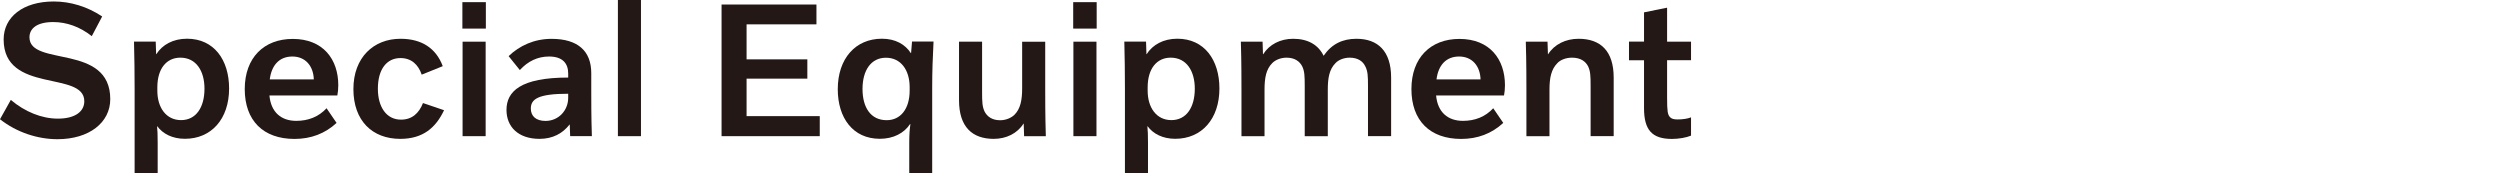
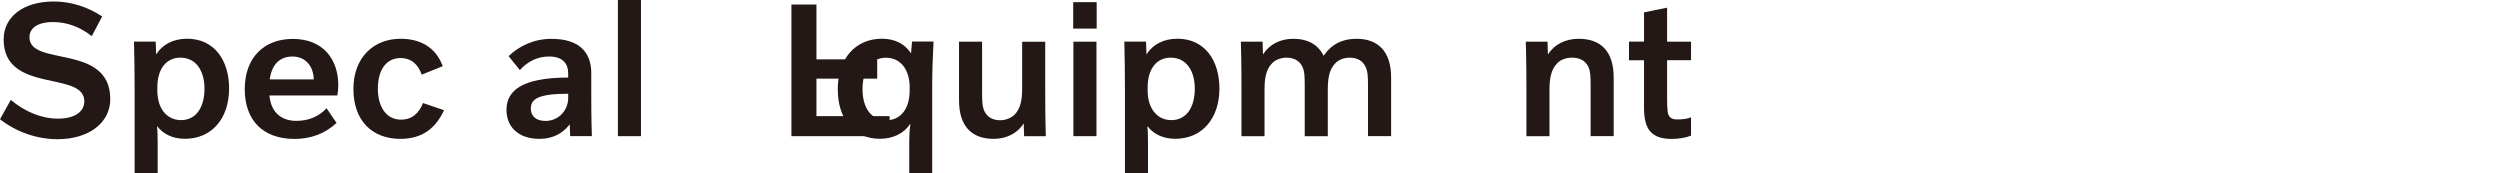
<svg xmlns="http://www.w3.org/2000/svg" id="_レイヤー_2" data-name="レイヤー 2" viewBox="0 0 370.69 25.67">
  <defs>
    <style>
      .cls-1 {
        filter: url(#drop-shadow-1);
      }

      .cls-2 {
        fill: #231815;
      }
    </style>
    <filter id="drop-shadow-1" x="271.08" y="3.4" width="99.6" height="19.3" filterUnits="userSpaceOnUse">
      <feOffset dx="31.44" dy="31.44" />
      <feGaussianBlur result="blur" stdDeviation="31.44" />
      <feFlood flood-color="#231815" flood-opacity=".75" />
      <feComposite in2="blur" operator="in" />
      <feComposite in="SourceGraphic" />
    </filter>
  </defs>
  <g id="_レイヤー_1-2" data-name="レイヤー 1">
    <g>
      <g>
        <path class="cls-2" d="M1.6,14.81c2.11,1.78,4.6,2.78,6.98,2.78,2.66,0,3.92-1.12,3.92-2.58C12.5,10.43.54,13.95.54,5.85.54,2.53,3.4.22,7.97.22c2.46,0,4.95.74,7.18,2.22l-1.54,2.92c-1.77-1.4-3.75-2.09-5.72-2.09-2.52,0-3.52,1.03-3.52,2.26,0,4.41,11.98.86,11.98,9.17,0,3.46-3.11,5.94-7.83,5.94-2.95,0-6.06-1.02-8.52-2.96l1.6-2.86Z" />
        <path class="cls-2" d="M19.96,25.67v-12.52c0-2.23-.03-4.72-.09-6.98h3.22l.06,1.86h.03c.89-1.4,2.49-2.29,4.55-2.29,4.01,0,6.24,3.15,6.24,7.38,0,4.52-2.63,7.46-6.55,7.46-1.86,0-3.27-.74-4.1-1.86h-.03c.06.51.09,1.35.09,2.43v4.51h-3.42ZM23.33,13.44c0,2.54,1.32,4.37,3.52,4.37s3.47-1.86,3.47-4.66c0-2.63-1.23-4.6-3.58-4.6-2.03,0-3.41,1.6-3.41,4.4v.49Z" />
        <path class="cls-2" d="M49.91,18.22c-1.72,1.6-3.83,2.38-6.24,2.38-4.64,0-7.38-2.72-7.38-7.39s2.86-7.44,7.12-7.44c4.52,0,6.75,3.04,6.75,6.87,0,.54-.06,1.12-.14,1.52h-10.07c.23,2.52,1.78,3.76,3.98,3.76,1.78,0,3.32-.6,4.49-1.87l1.49,2.18ZM46.53,11.77c-.06-1.97-1.23-3.39-3.18-3.39s-3.09,1.31-3.35,3.39h6.53Z" />
        <path class="cls-2" d="M65.85,16.33c-1.23,2.6-3.12,4.26-6.5,4.26-4.15,0-6.95-2.69-6.95-7.38s3-7.46,6.98-7.46c3.15,0,5.27,1.4,6.27,4.06l-3.12,1.26c-.52-1.52-1.55-2.46-3.15-2.46-2,0-3.35,1.6-3.35,4.55,0,2.66,1.23,4.58,3.43,4.58,1.63,0,2.66-.94,3.26-2.46l3.12,1.06Z" />
-         <path class="cls-2" d="M68.56.32h3.48v3.92h-3.48V.32ZM68.59,20.19V6.18h3.42v14.01h-3.42Z" />
        <path class="cls-2" d="M75.42,8.32c1.6-1.54,3.78-2.56,6.36-2.56,3.95,0,5.89,1.85,5.89,5.08v2.58c0,4.51.06,5.51.09,6.77h-3.22l-.06-1.72h-.03c-1.03,1.32-2.5,2.12-4.45,2.12-3.18,0-4.9-1.81-4.9-4.29,0-2.74,2.09-4.8,9.15-4.8v-.6c0-1.44-.77-2.52-2.84-2.52-1.67,0-3.13.69-4.33,2.01l-1.66-2.06ZM84.25,13.9c-4.54,0-5.54.83-5.54,2.2,0,1.11.75,1.83,2.18,1.83,1.92,0,3.36-1.54,3.36-3.43v-.6Z" />
        <path class="cls-2" d="M91.62,0h3.42v20.19h-3.42V0Z" />
-         <path class="cls-2" d="M106.99.67h14.07v2.94h-10.36v5.19h9.01v2.86h-9.01v5.56h10.85v2.97h-14.56V.67Z" />
+         <path class="cls-2" d="M106.99.67h14.07v2.94v5.19h9.01v2.86h-9.01v5.56h10.85v2.97h-14.56V.67Z" />
        <path class="cls-2" d="M134.82,25.67v-4.51c0-1.2.06-1.97.17-2.75h-.06c-.89,1.35-2.49,2.17-4.47,2.17-4.01,0-6.24-3.12-6.24-7.35,0-4.55,2.63-7.49,6.55-7.49,1.98,0,3.44.83,4.29,2.14h.03l.14-1.72h3.19c-.12,2.23-.2,4.49-.2,6.75v12.75h-3.42ZM134.88,12.93c0-2.57-1.32-4.37-3.52-4.37s-3.47,1.86-3.47,4.63,1.23,4.63,3.58,4.63c2.03,0,3.41-1.63,3.41-4.4v-.49Z" />
        <path class="cls-2" d="M151.85,20.19l-.06-1.86h-.03c-.92,1.46-2.55,2.26-4.42,2.26-3.18,0-5.14-1.78-5.14-5.72V6.18h3.42v7.44c0,1.52.03,2.2.37,2.92.37.72,1.09,1.29,2.3,1.29.89,0,1.67-.37,2.12-.8.92-.92,1.15-2.23,1.15-3.95v-6.89h3.42v7.09c0,4.2.06,5.75.09,6.92h-3.22Z" />
        <path class="cls-2" d="M159.13.32h3.48v3.92h-3.48V.32ZM159.16,20.19V6.18h3.42v14.01h-3.42Z" />
        <path class="cls-2" d="M166.8,25.67v-12.52c0-2.23-.03-4.72-.09-6.98h3.22l.06,1.86h.03c.89-1.4,2.49-2.29,4.55-2.29,4.01,0,6.24,3.15,6.24,7.38,0,4.52-2.63,7.46-6.55,7.46-1.86,0-3.27-.74-4.1-1.86h-.03c.06.51.09,1.35.09,2.43v4.51h-3.42ZM170.17,13.44c0,2.54,1.32,4.37,3.52,4.37s3.47-1.86,3.47-4.66c0-2.63-1.23-4.6-3.58-4.6-2.03,0-3.41,1.6-3.41,4.4v.49Z" />
        <path class="cls-2" d="M202.84,20.19v-7.43c0-1.52-.03-2.2-.4-2.92-.34-.72-1.06-1.29-2.32-1.29-.86,0-1.66.34-2.09.8-.92.92-1.15,2.2-1.15,3.95v6.89h-3.42v-7.43c0-1.52-.03-2.2-.37-2.92-.37-.72-1.09-1.29-2.32-1.29-.89,0-1.66.34-2.12.8-.92.92-1.15,2.2-1.15,3.95v6.89h-3.42v-6.86c0-4.43-.06-5.92-.09-7.15h3.22l.06,1.86h.03c.92-1.46,2.55-2.29,4.45-2.29,2.18,0,3.72.89,4.51,2.52,1.2-1.75,2.81-2.52,4.87-2.52,3.15,0,5.14,1.8,5.14,5.75v8.69h-3.42Z" />
-         <path class="cls-2" d="M222.9,18.22c-1.72,1.6-3.83,2.38-6.24,2.38-4.64,0-7.38-2.72-7.38-7.39s2.86-7.44,7.12-7.44c4.52,0,6.75,3.04,6.75,6.87,0,.54-.06,1.12-.14,1.52h-10.07c.23,2.52,1.78,3.76,3.98,3.76,1.78,0,3.32-.6,4.49-1.87l1.49,2.18ZM219.53,11.77c-.06-1.97-1.23-3.39-3.18-3.39s-3.09,1.31-3.35,3.39h6.53Z" />
        <path class="cls-2" d="M235.85,20.19v-7.43c0-1.52-.03-2.2-.37-2.92-.37-.72-1.09-1.29-2.39-1.29-.92,0-1.73.34-2.16.8-.92.92-1.18,2.2-1.18,3.95v6.89h-3.42v-6.86c0-4.43-.06-5.92-.09-7.15h3.22l.06,1.86h.03c.92-1.46,2.59-2.29,4.52-2.29,3.24,0,5.2,1.8,5.2,5.75v8.69h-3.42Z" />
        <path class="cls-2" d="M241.54,8.92v-2.75h2.23V1.83l3.42-.69v5.04h3.55v2.75h-3.55v5.52c0,2.11.09,2.54.43,2.92.26.26.57.34,1.15.34.72,0,1.49-.11,1.97-.31v2.71c-.69.29-1.8.49-2.83.49-2.97,0-4.14-1.34-4.14-4.57v-7.09h-2.23Z" />
      </g>
      <g class="cls-1">
        <path class="cls-2" d="M278.64,22.14l-.9.56-6.66-9.65,6.66-9.65.9.56-6.28,9.09,6.28,9.09Z" />
        <path class="cls-2" d="M285.4,14.65v7.97h-1.66v-7.26c-1.23.52-2.43,1-3.31,1.35l-.5-1.64c.94-.31,2.37-.85,3.81-1.39v-4.45h-1.6c-.23,1.1-.52,2.14-.85,3.06l-1.39-.42c.77-2,1.27-4.51,1.35-7.07l1.41.21c-.04.89-.12,1.81-.25,2.66h1.33V3.48h1.66v4.18h1.89v1.56h-1.89v3.81c.58-.23,1.16-.46,1.64-.67l.23,1.48c-.56.25-1.21.52-1.87.81ZM295.26,22.56c-.56.08-1.98.08-3,.04l-.31-1.66c.83.06,2.04.06,2.37.04.44-.04.56-.25.56-.6v-5.28h-7.61v-1.54h7.61v-2.18h-7.72v-1.52h5.08v-2.43h-3.72v-1.48h3.72v-2.45h1.71v2.45h4.04v1.48h-4.04v2.43h5.28v1.52h-2.64v2.18h2.52v1.54h-2.52v5.62c0,1.08-.33,1.69-1.33,1.85ZM291.37,20.1c-.64-1.16-1.64-2.35-2.89-3.62l1.23-.92c1.35,1.27,2.39,2.45,3.1,3.56l-1.44.98Z" />
        <path class="cls-2" d="M309.84,13.11h.79c-.21,5.64-.46,8.57-1.14,9.07-.27.21-.67.31-1.21.33s-1.71,0-2.39-.04l-.21-1.58c.6.04,1.62.06,2.12.04.19,0,.33-.02.44-.12.31-.27.5-2.18.64-6.12h-3.62c-.46,3.06-1.33,6.01-3.16,7.9l-1.46-.92c2.56-2.45,3.16-7.05,3.35-10.96h-2.14v-6.49h8.88v6.49h-5.1c-.04.79-.1,1.58-.19,2.39h4.39ZM303.45,9.29h5.6v-3.64h-5.6v3.64ZM314.35,5.83v11.9h-1.66V5.83h1.66ZM319.26,3.48v16.93c0,1.25-.35,1.96-1.56,2.14-.54.08-1.79.08-2.75.04,0-.08,0-.17-.33-1.75.79.06,1.85.08,2.23.04.52-.04.64-.31.64-.79V3.48h1.77Z" />
        <path class="cls-2" d="M326.44,21v-2.5c-1.31.54-2.7.98-3.99,1.29l-.94-1.27c2.75-.56,5.91-1.66,7.97-3.08h-7.76v-1.29h8.61v-1.39h1.75v1.39h8.78v1.29h-8.49c.54,1.14,1.27,2.1,2.12,2.89,1.44-.79,2.83-1.64,3.62-2.29l1.21,1.04c-.89.62-2.25,1.41-3.66,2.16,1.48,1,3.25,1.64,5.24,2l-.98,1.35c-3.97-.94-7.09-2.93-8.88-6.64-.81.64-1.81,1.25-2.89,1.79v3.08c1.91-.19,3.97-.4,5.47-.56l.04,1.25c-2.68.35-6.89.83-9.24,1.08l-.33-1.41c.64-.04,1.46-.1,2.35-.19ZM325.82,8.91V3.48h1.66v9.76h-1.66v-2.85c-1.08.71-2.39,1.52-3.22,2l-.75-1.37c.98-.46,2.7-1.39,3.97-2.1ZM323.32,4.07c1.1,1,1.91,1.98,2.41,2.89l-1.39.71c-.48-.94-1.23-1.89-2.23-2.85l1.21-.75ZM333.68,10.87v-3.27h-5.28v-1.35h5.28v-2.77h1.71v2.77h5.37v1.35h-5.37v3.27h4.6v1.35h-10.84v-1.35h4.53Z" />
-         <path class="cls-2" d="M346.37,22.62h-1.62v-10.8c-.52.98-1.08,1.93-1.71,2.81l-.89-1.5c1.87-2.85,3.33-6.32,4.06-9.65l1.62.37c-.37,1.46-.85,2.97-1.46,4.47v14.29ZM349.55,9h12.11v1.39h-12.11v3.2c0,3.06-.35,6.16-1.5,8.9l-1.33-.92c1-2.39,1.31-5.16,1.31-7.99v-4.6h1.52ZM351.49,5.42v-1.93h1.6v1.93h3.35v-1.93h1.64v1.93h3.56v1.37h-3.56v1.71h-1.64v-1.71h-3.35v1.66h-1.6v-1.66h-3.62v-1.37h3.62ZM356.54,19v3.56h-1.48v-3.56h-2.7v3.62h-1.52v-10.84h10.07v9.38c0,.79-.21,1.25-.87,1.39-.35.06-1.19.06-1.81.04l-.23-1.41c.35.02.89.02,1.06.02.23-.02.29-.15.29-.33v-1.87h-2.81ZM355.07,14.78v-1.62h-2.7v1.62h2.7ZM355.07,17.71v-1.69h-2.7v1.69h2.7ZM359.35,14.78v-1.62h-2.81v1.62h2.81ZM359.35,17.71v-1.69h-2.81v1.69h2.81Z" />
        <path class="cls-2" d="M363.14,3.96l.89-.56,6.66,9.65-6.66,9.65-.89-.56,6.28-9.09-6.28-9.09Z" />
      </g>
    </g>
  </g>
</svg>